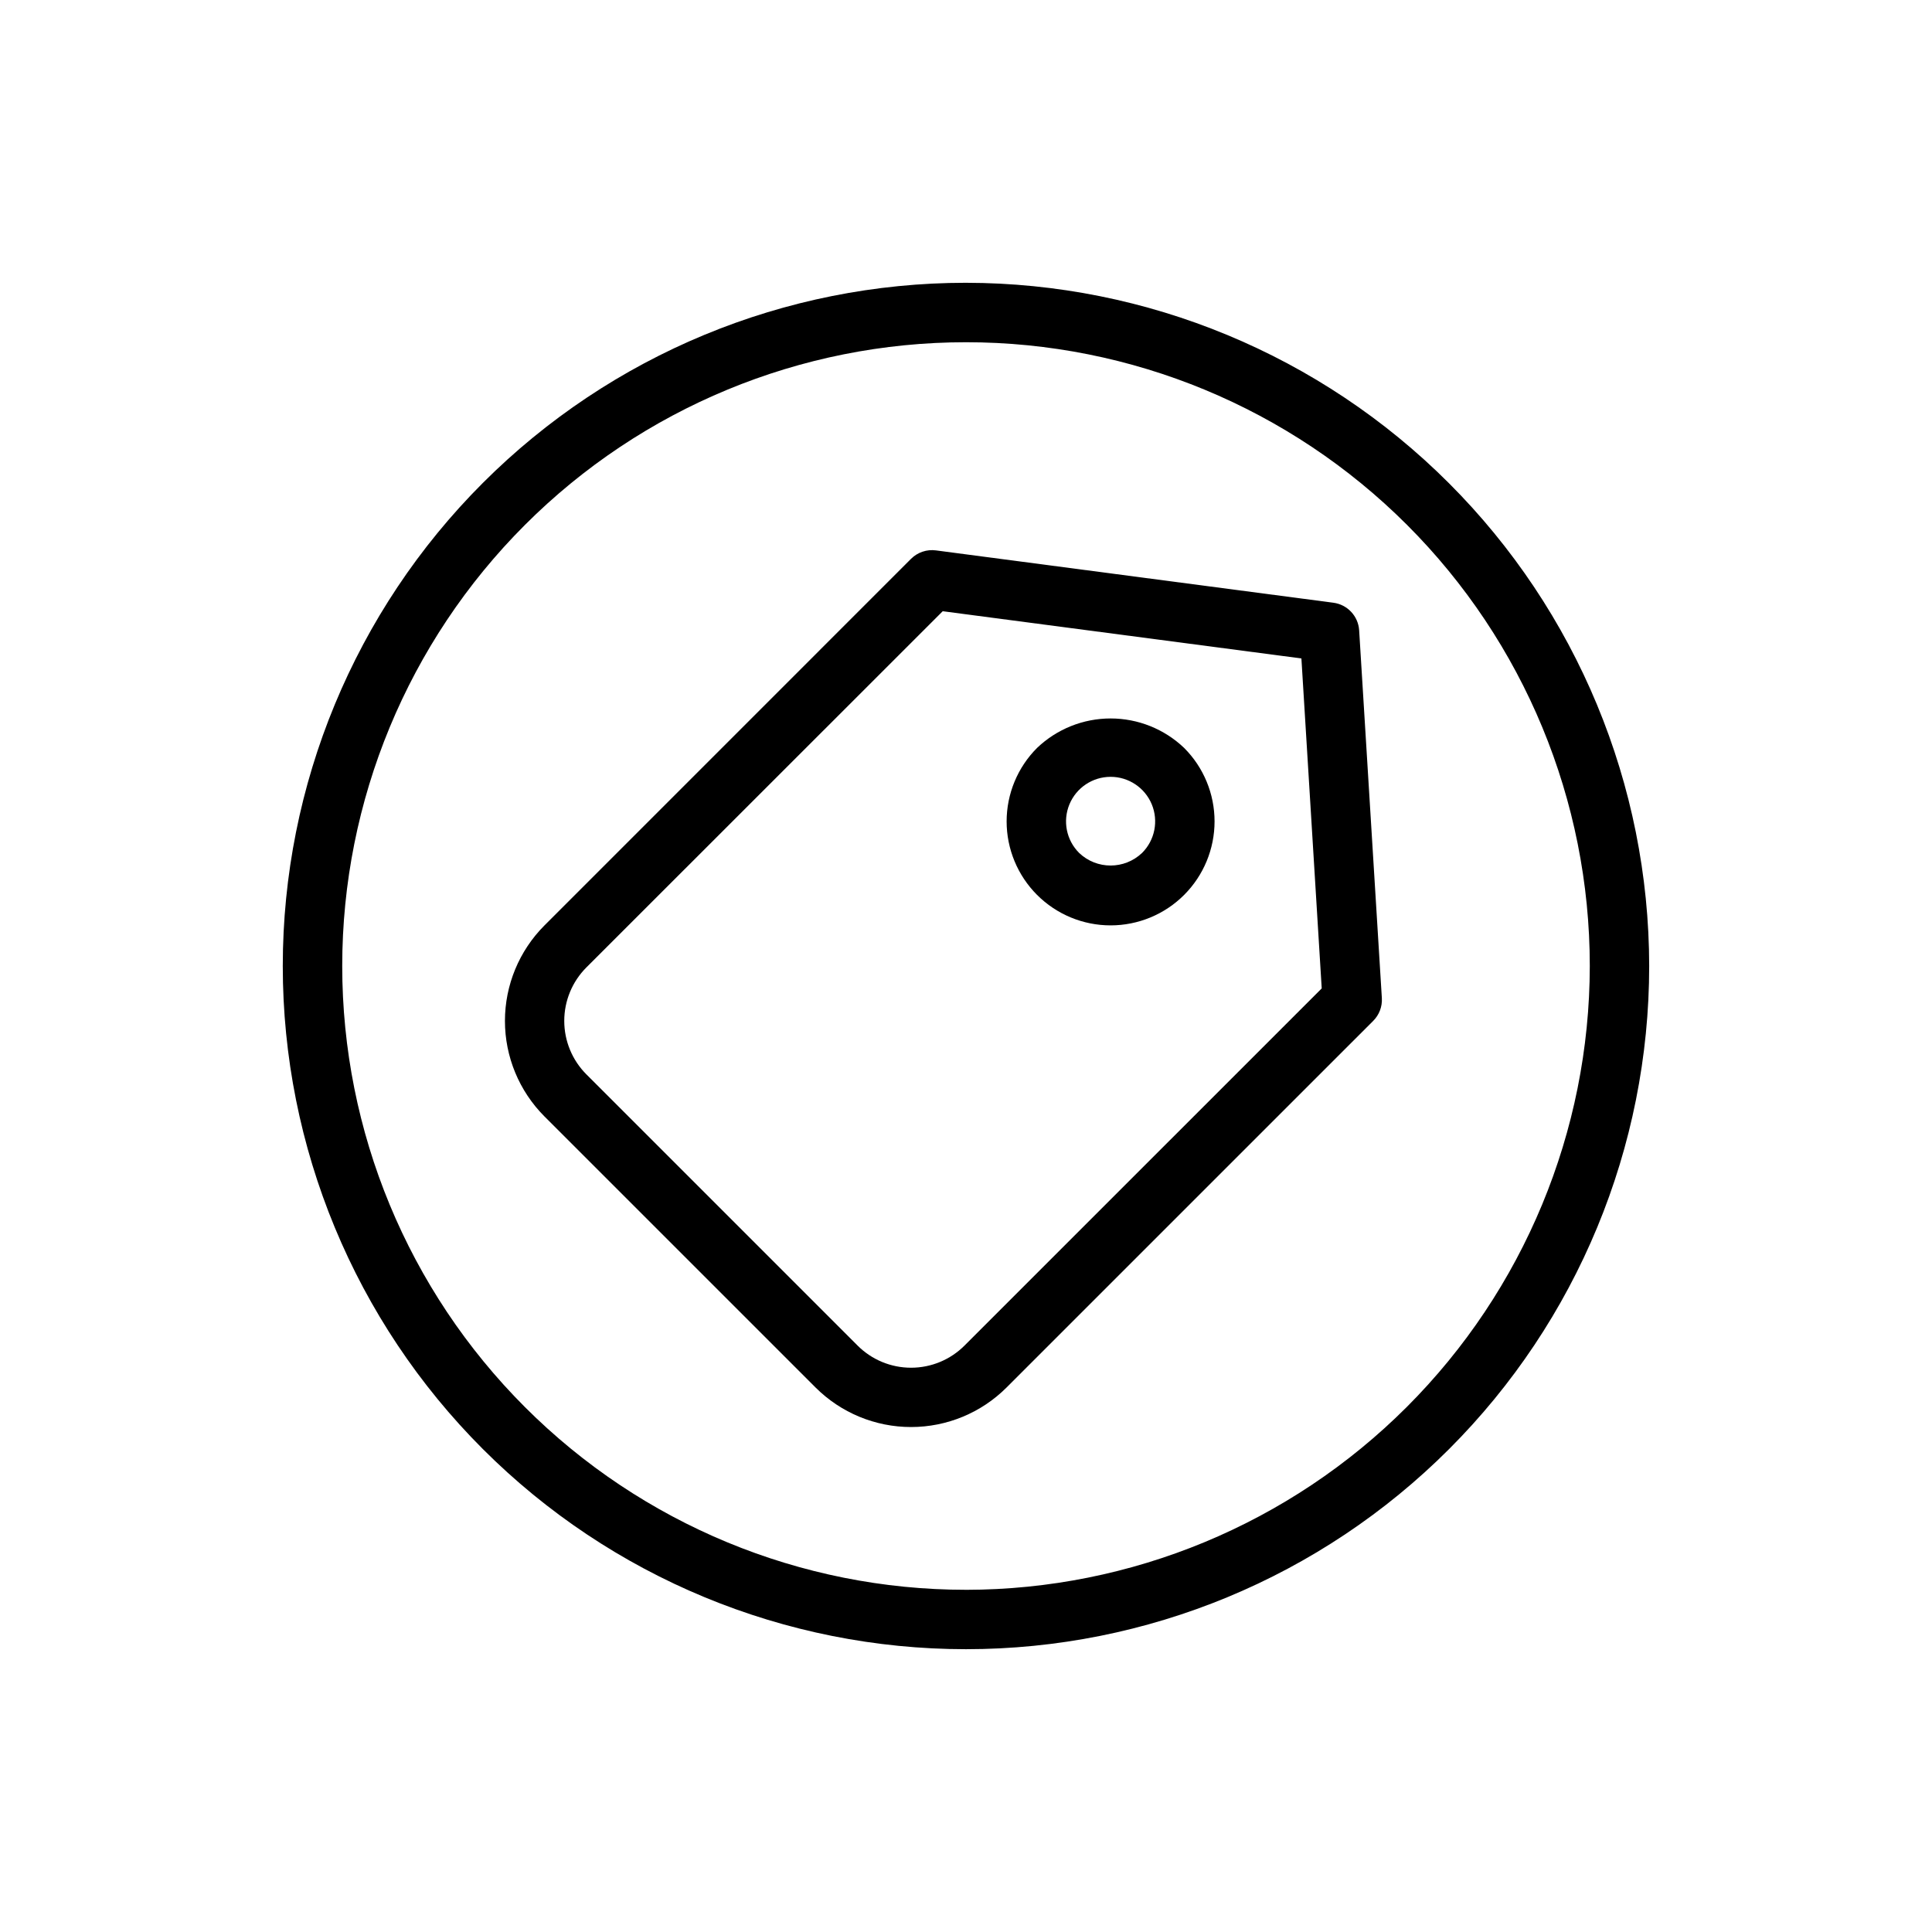
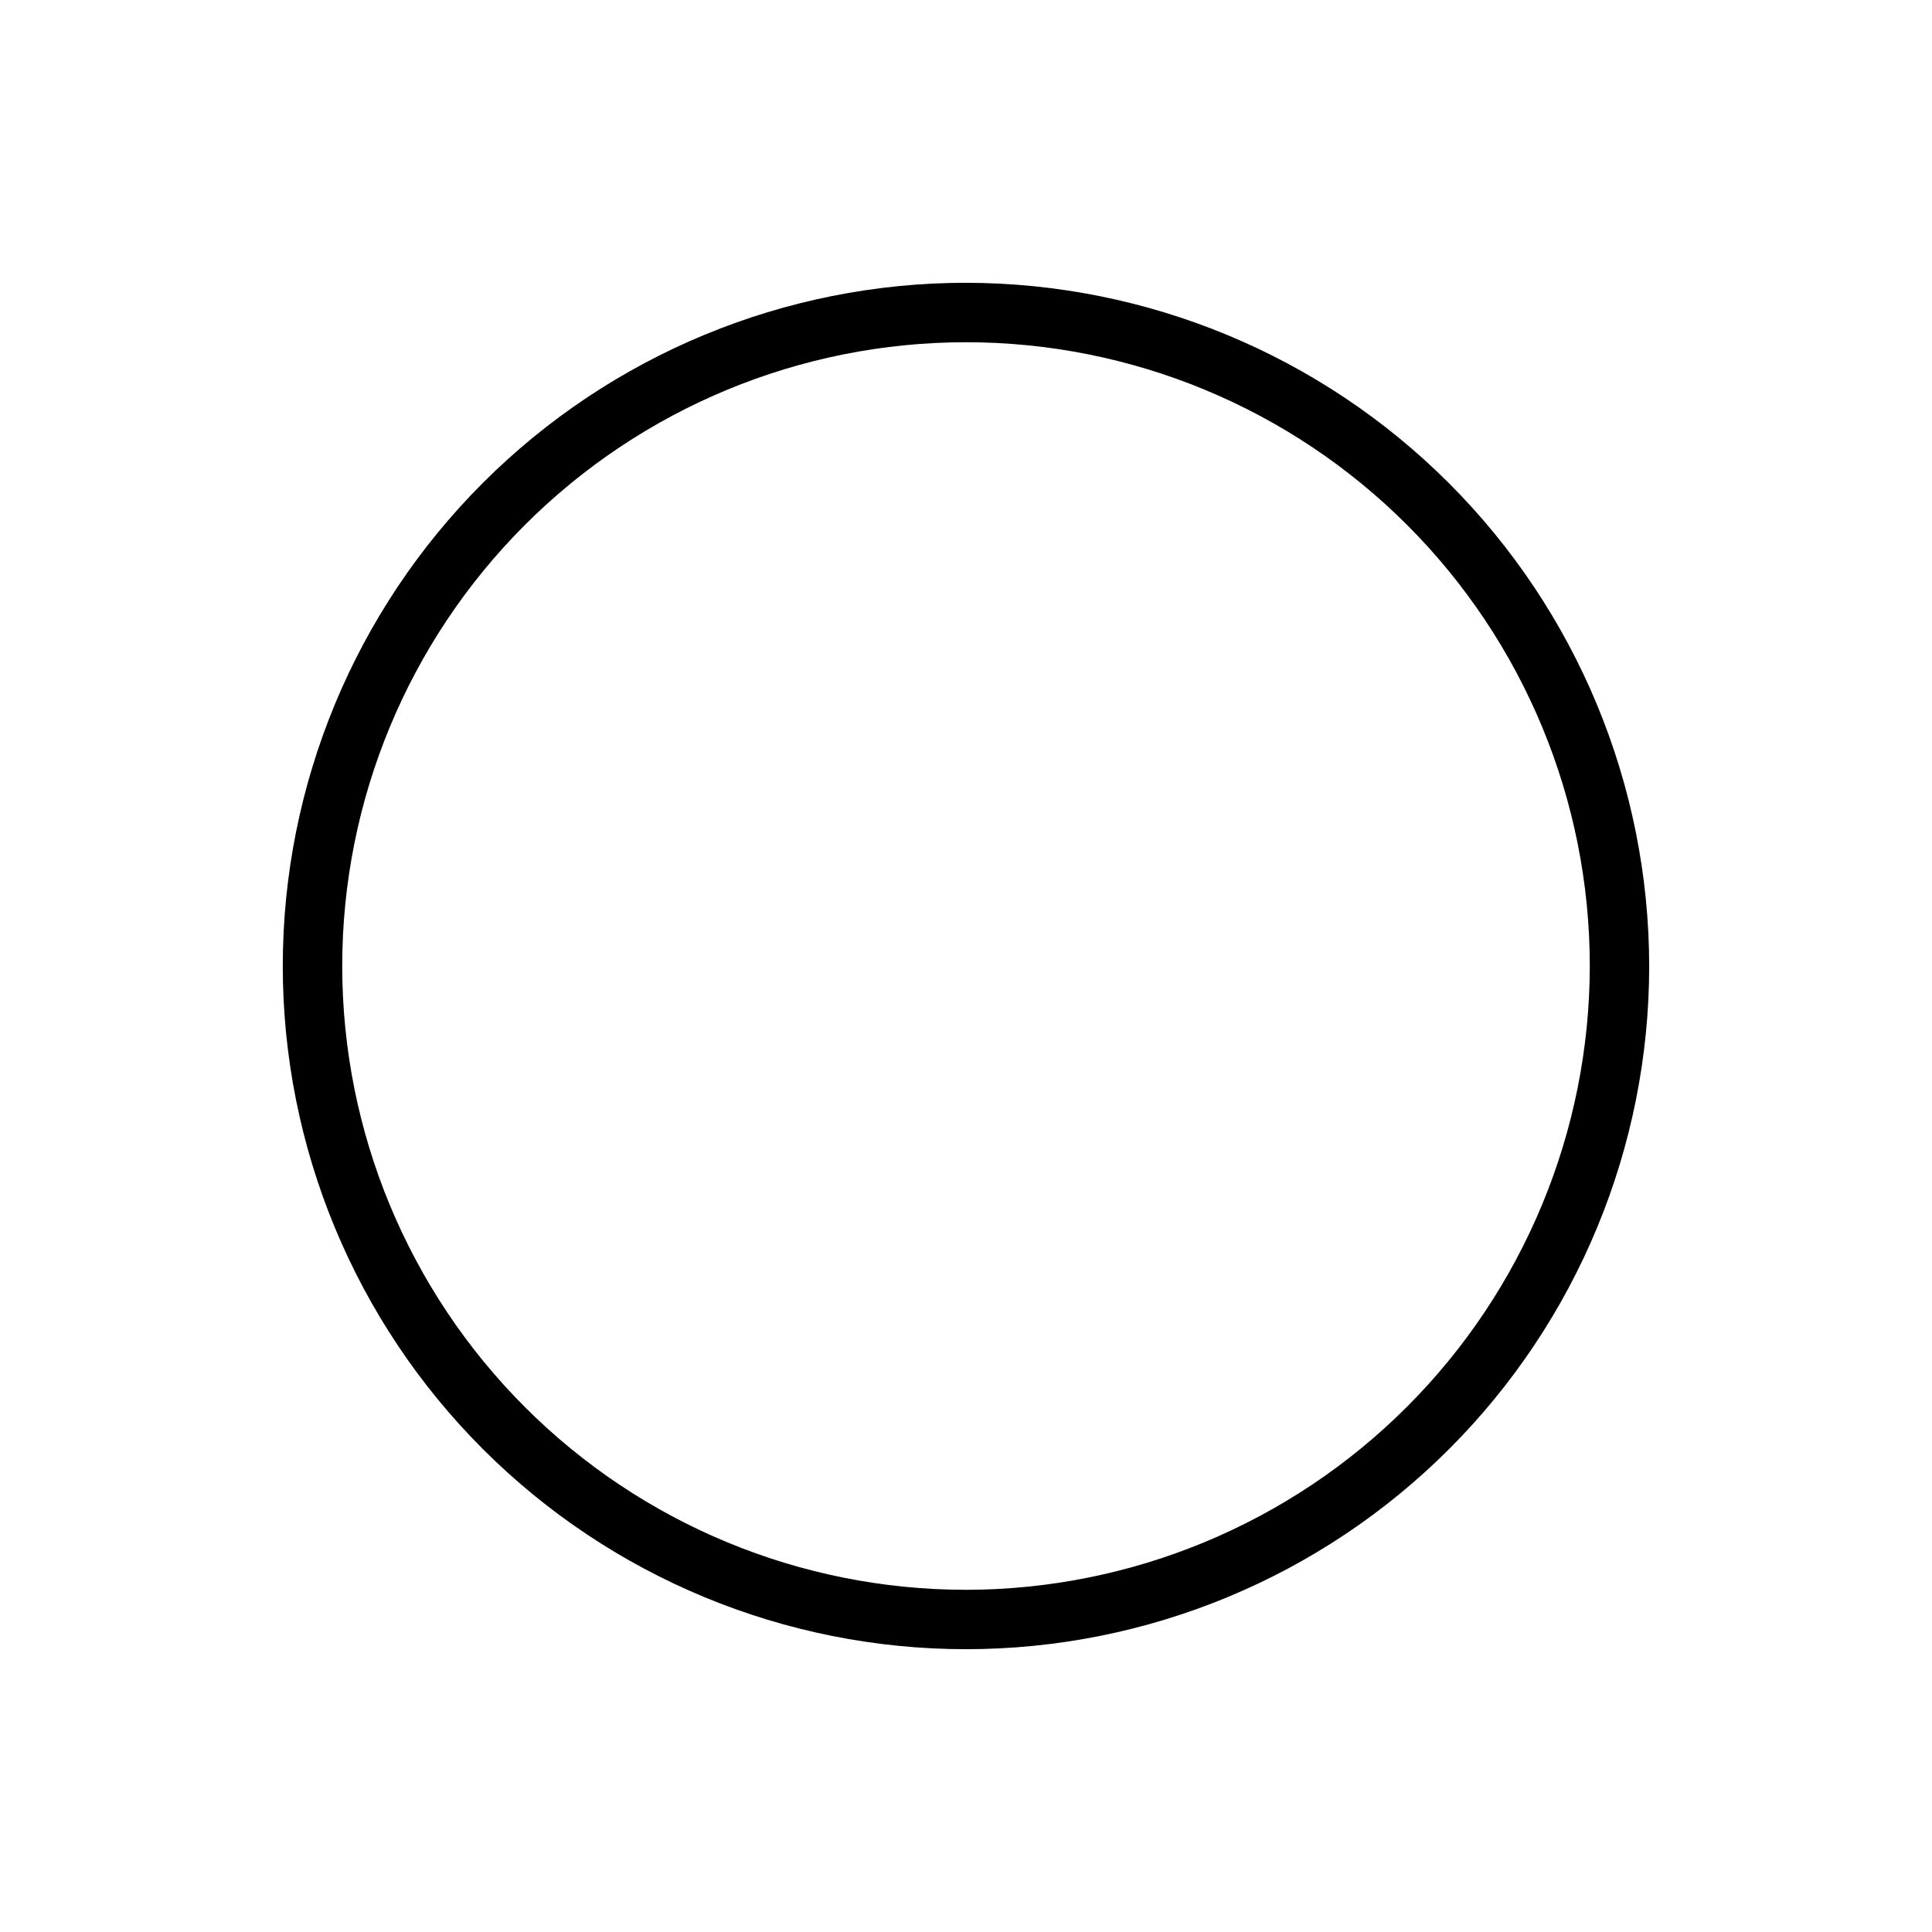
<svg xmlns="http://www.w3.org/2000/svg" fill="#000000" width="800px" height="800px" version="1.1" viewBox="144 144 512 512">
  <g>
-     <path d="m497.37 303.73-105.34-13.871c-2.426-0.32-4.863 0.508-6.598 2.238l-97.156 97.164c-6.695 6.715-10.461 15.812-10.461 25.297s3.766 18.582 10.461 25.297l71.871 71.863c6.715 6.699 15.812 10.461 25.293 10.461 9.484 0 18.582-3.762 25.293-10.461l97.164-97.156c1.605-1.594 2.445-3.801 2.309-6.055l-6.016-97.465c-0.234-3.754-3.094-6.816-6.824-7.312zm-97.762 196.86c-3.758 3.762-8.855 5.871-14.172 5.871-5.312 0-10.41-2.109-14.168-5.871l-71.871-71.871c-3.754-3.758-5.863-8.855-5.863-14.168 0-5.316 2.109-10.41 5.863-14.172l94.434-94.398 95.055 12.516 5.383 87.441z" />
-     <path d="m418.84 342.2c-5.168 5.164-8.07 12.172-8.074 19.48 0 7.309 2.902 14.316 8.07 19.484 5.168 5.168 12.176 8.07 19.484 8.07 7.309 0 14.316-2.902 19.484-8.07 5.164-5.168 8.066-12.176 8.066-19.484 0-7.309-2.902-14.316-8.07-19.48-5.25-5.008-12.227-7.801-19.48-7.801-7.254 0-14.23 2.793-19.48 7.801zm27.828 27.828c-4.672 4.461-12.027 4.461-16.695 0-3.379-3.379-4.391-8.457-2.562-12.871 1.828-4.41 6.133-7.289 10.91-7.289 4.777 0 9.082 2.879 10.91 7.289 1.824 4.414 0.816 9.492-2.562 12.871z" />
    <path d="m400 218.94c-48.02 0-94.074 19.074-128.03 53.031-33.957 33.953-53.031 80.008-53.031 128.03s19.074 94.07 53.031 128.02c33.953 33.957 80.008 53.031 128.03 53.031s94.07-19.074 128.02-53.031c33.957-33.953 53.031-80.004 53.031-128.02-0.051-48.004-19.145-94.027-53.086-127.97-33.945-33.945-79.969-53.039-127.97-53.09zm0 346.37v0.004c-43.844 0-85.895-17.418-116.89-48.422-31.004-31-48.418-73.047-48.418-116.89s17.414-85.895 48.418-116.89c31-31.004 73.051-48.418 116.89-48.418s85.891 17.414 116.89 48.418c31.004 31 48.422 73.051 48.422 116.89-0.051 43.828-17.484 85.844-48.477 116.84-30.992 30.992-73.008 48.426-116.84 48.477z" />
  </g>
</svg>